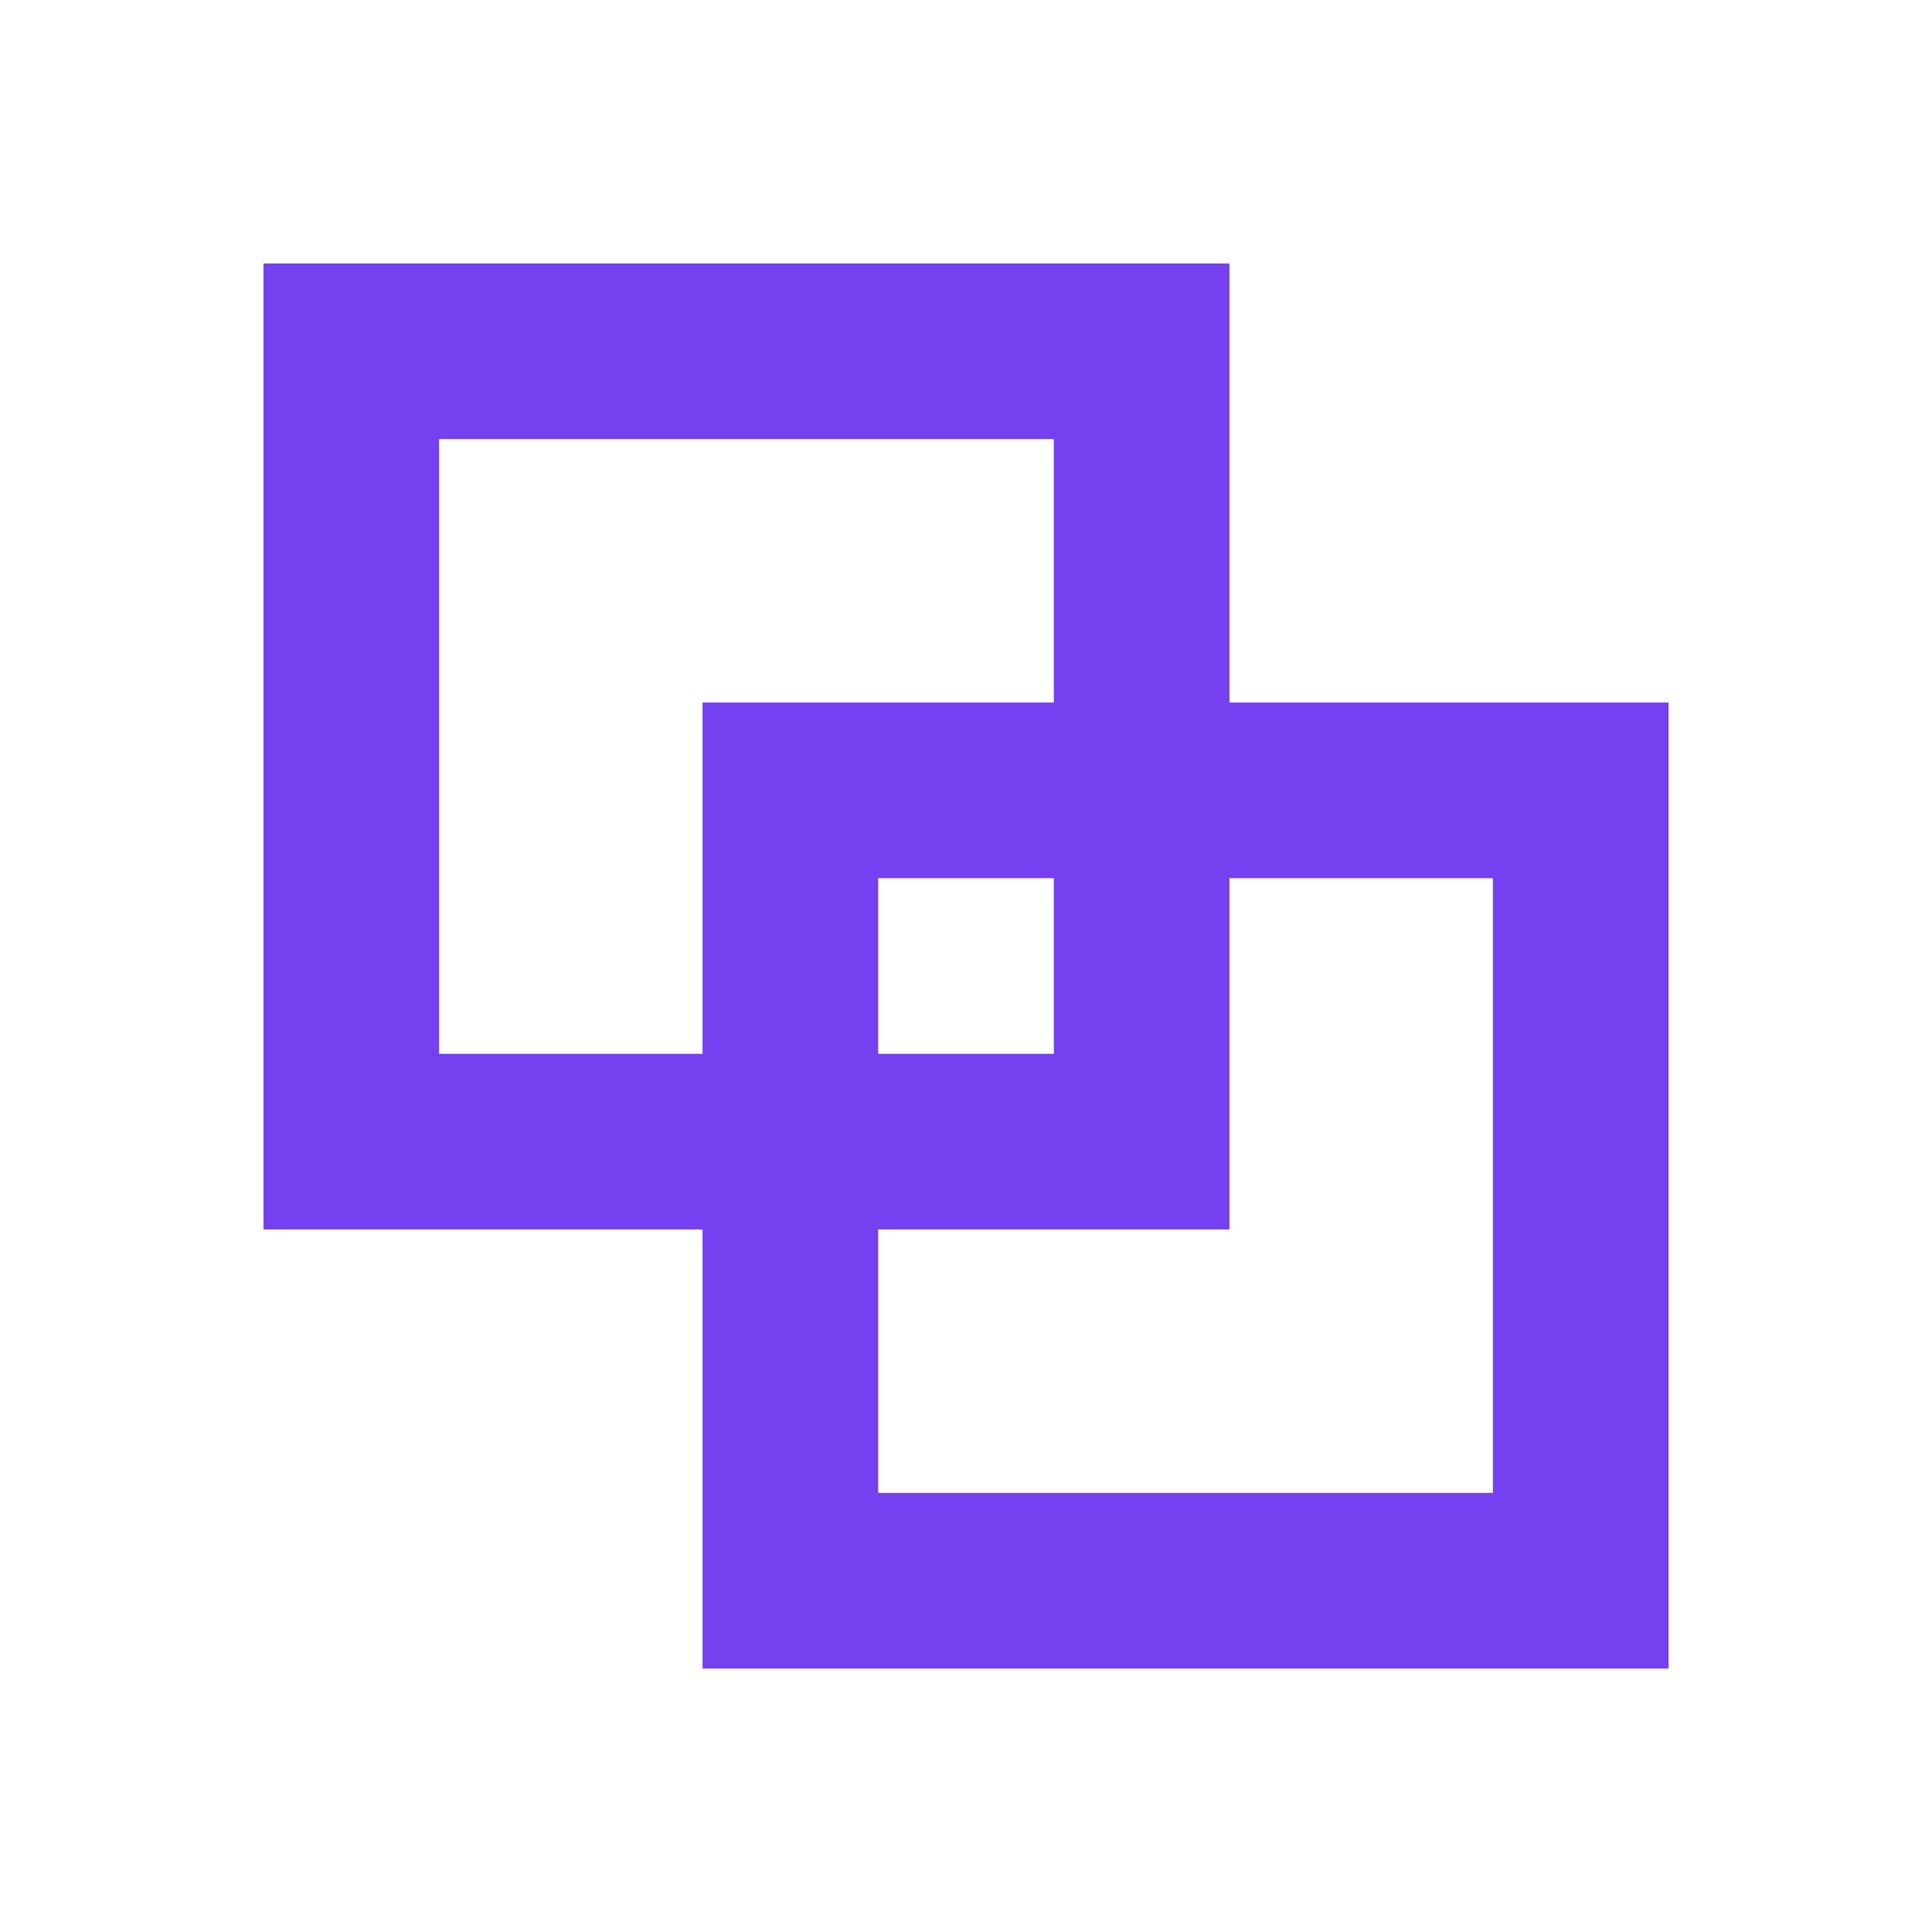
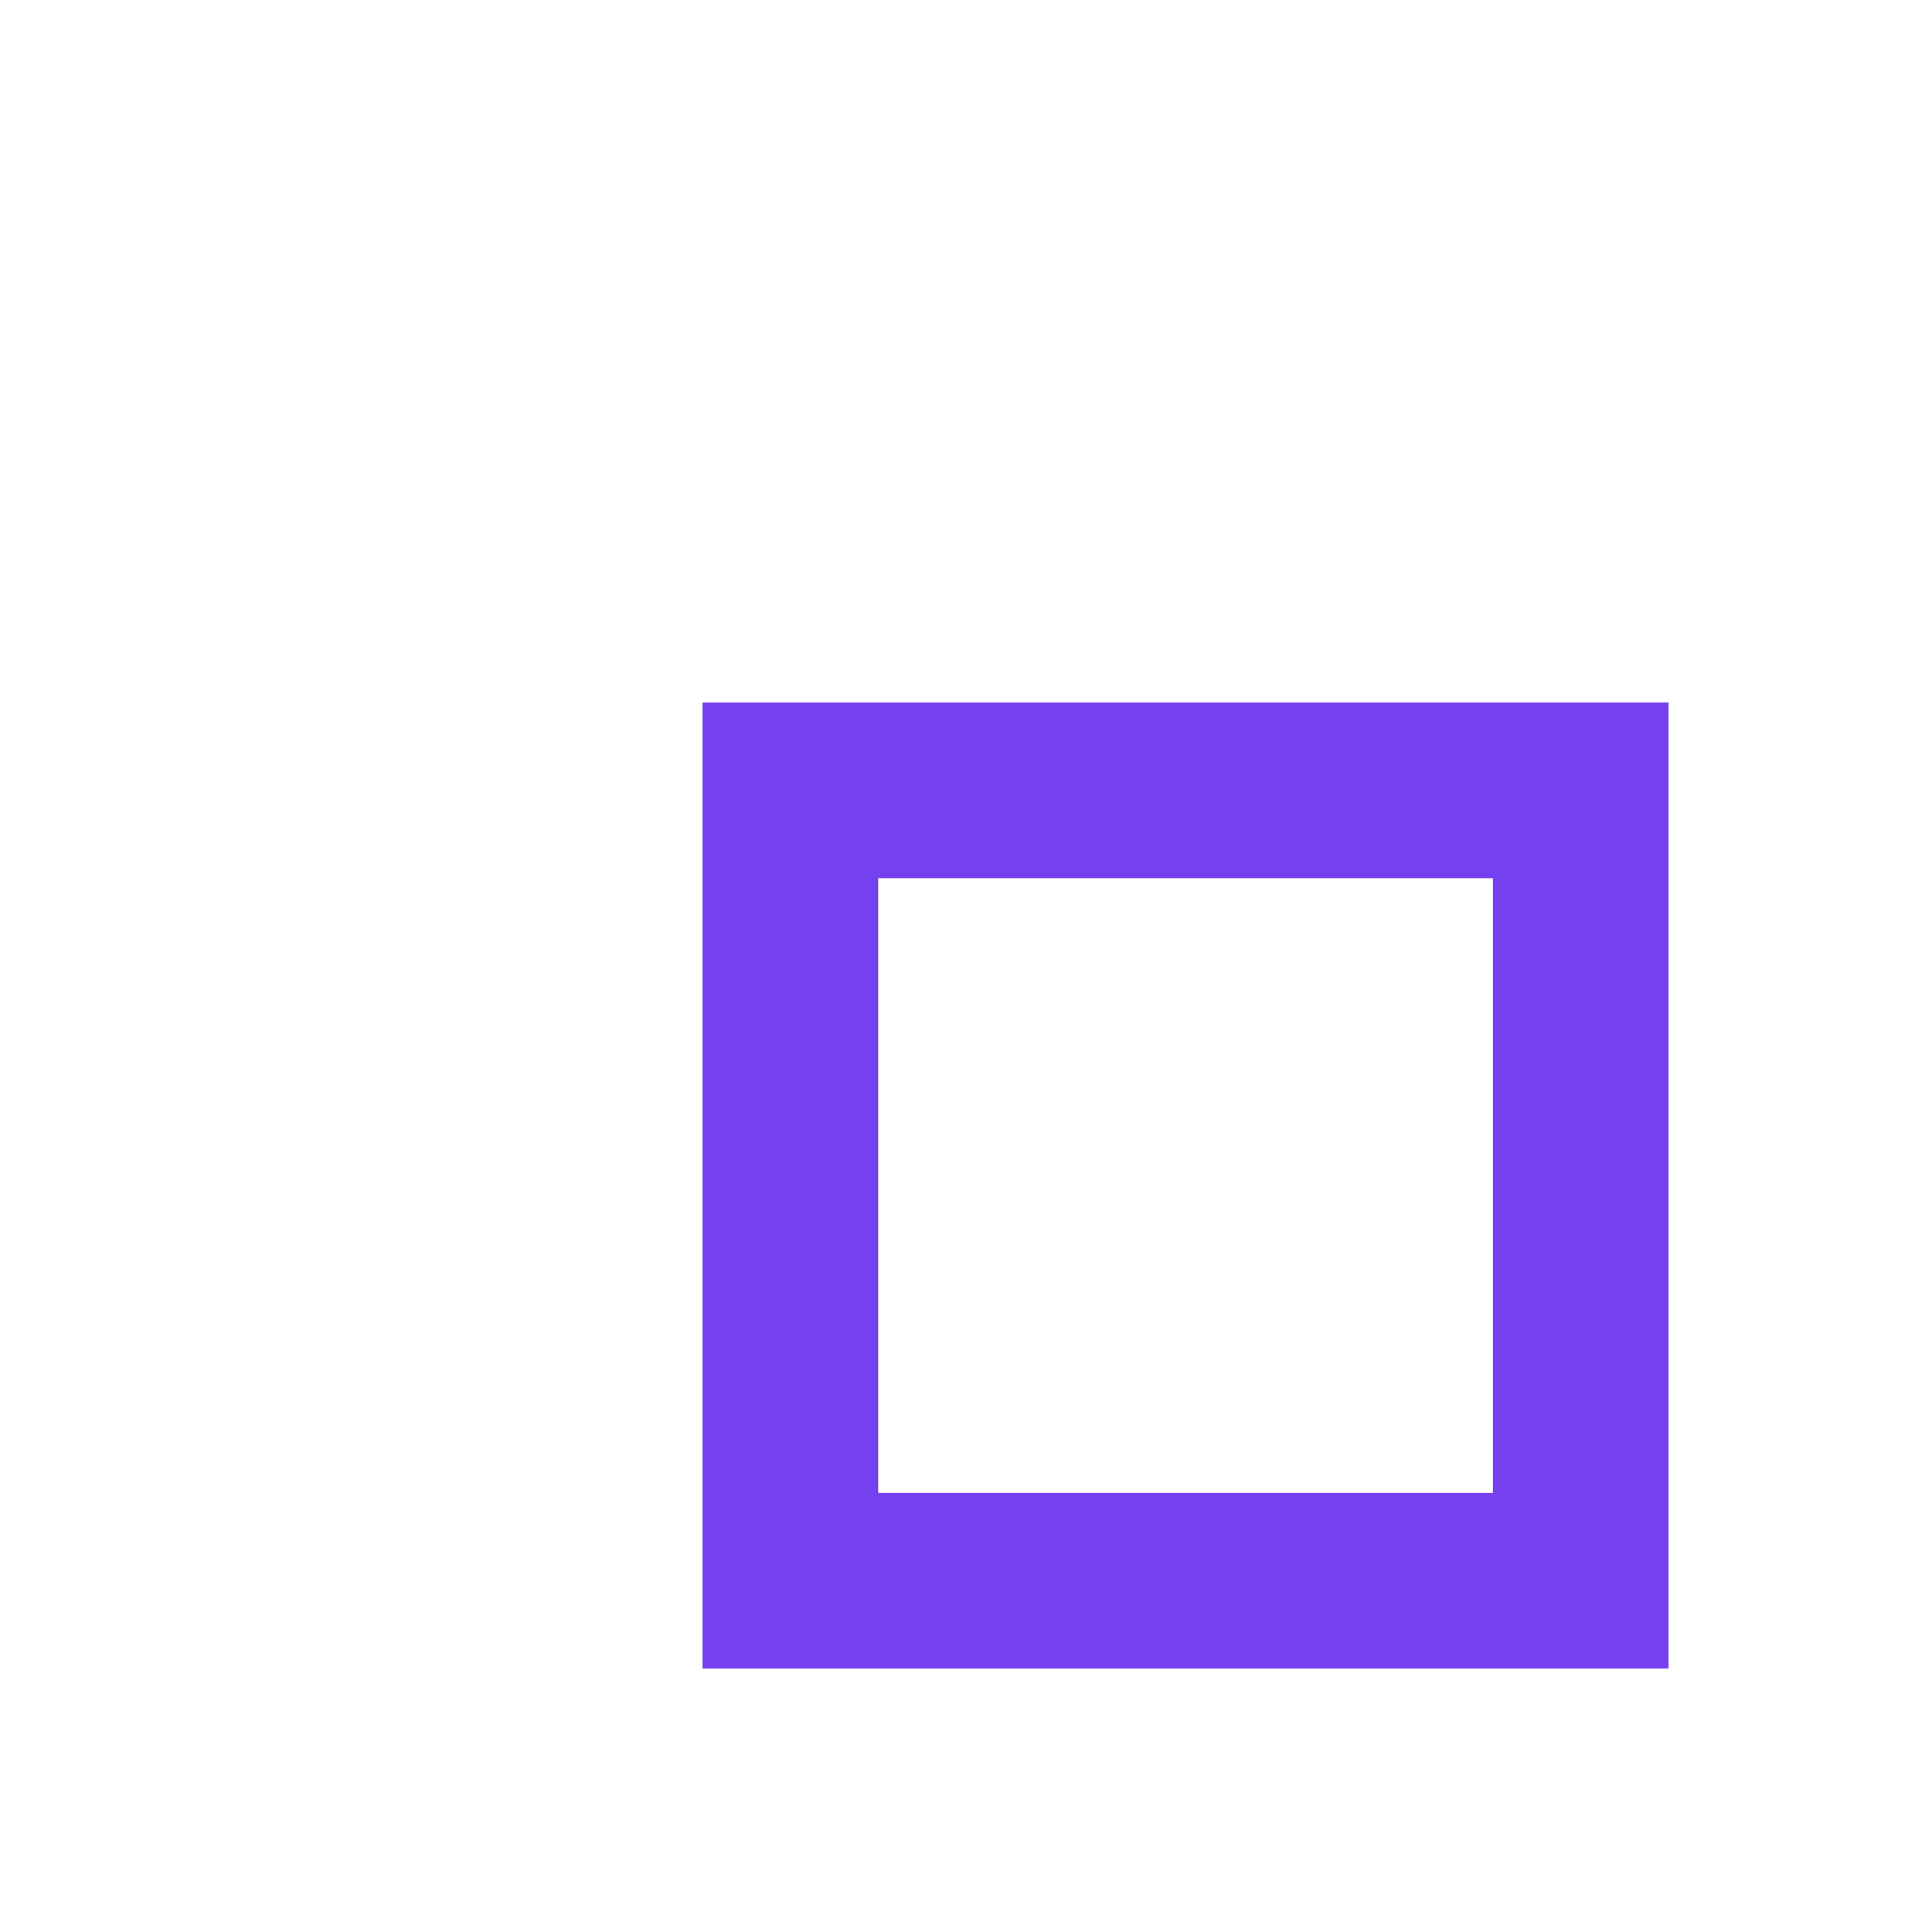
<svg xmlns="http://www.w3.org/2000/svg" width="22" height="22" viewBox="0 0 22 22" fill="none">
-   <rect x="4" y="4" width="9" height="9" stroke="#7540EF" stroke-width="2" />
  <rect x="9" y="9" width="9" height="9" stroke="#7540EF" stroke-width="2" />
</svg>